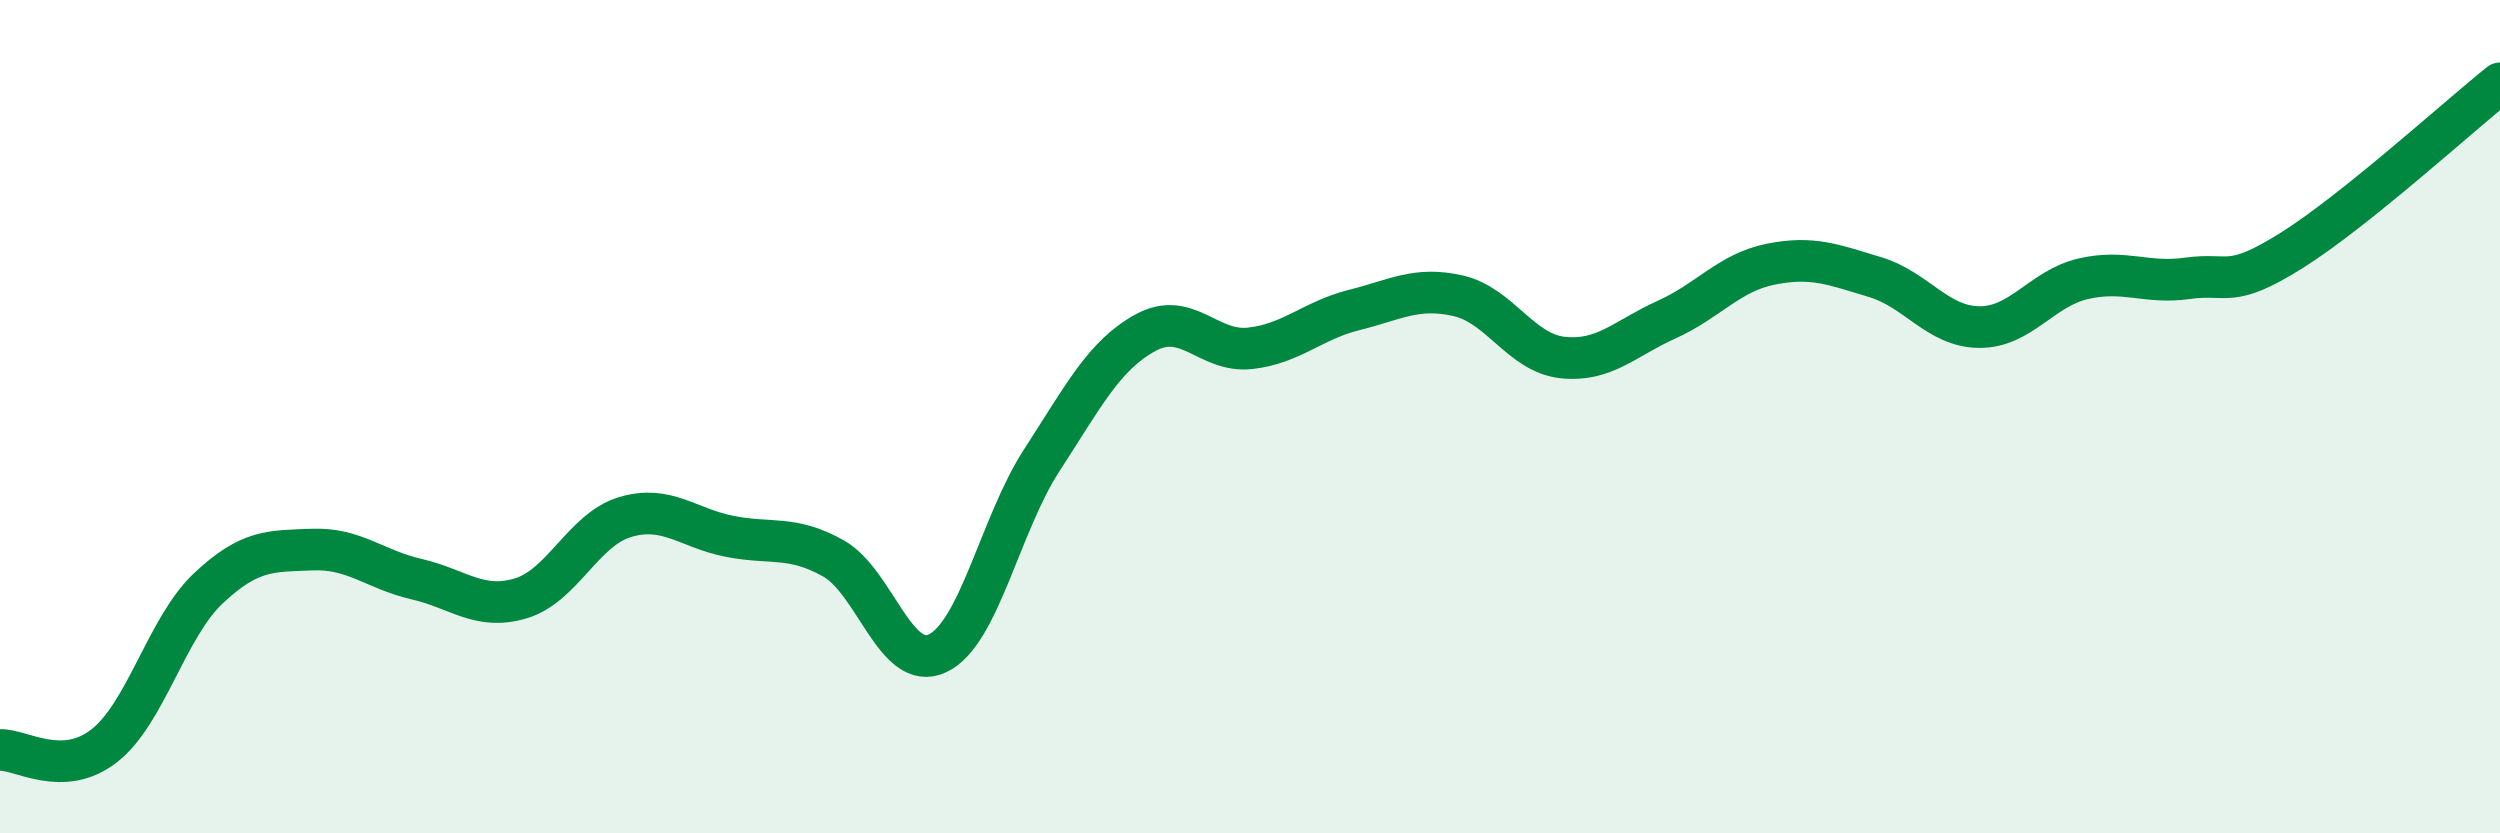
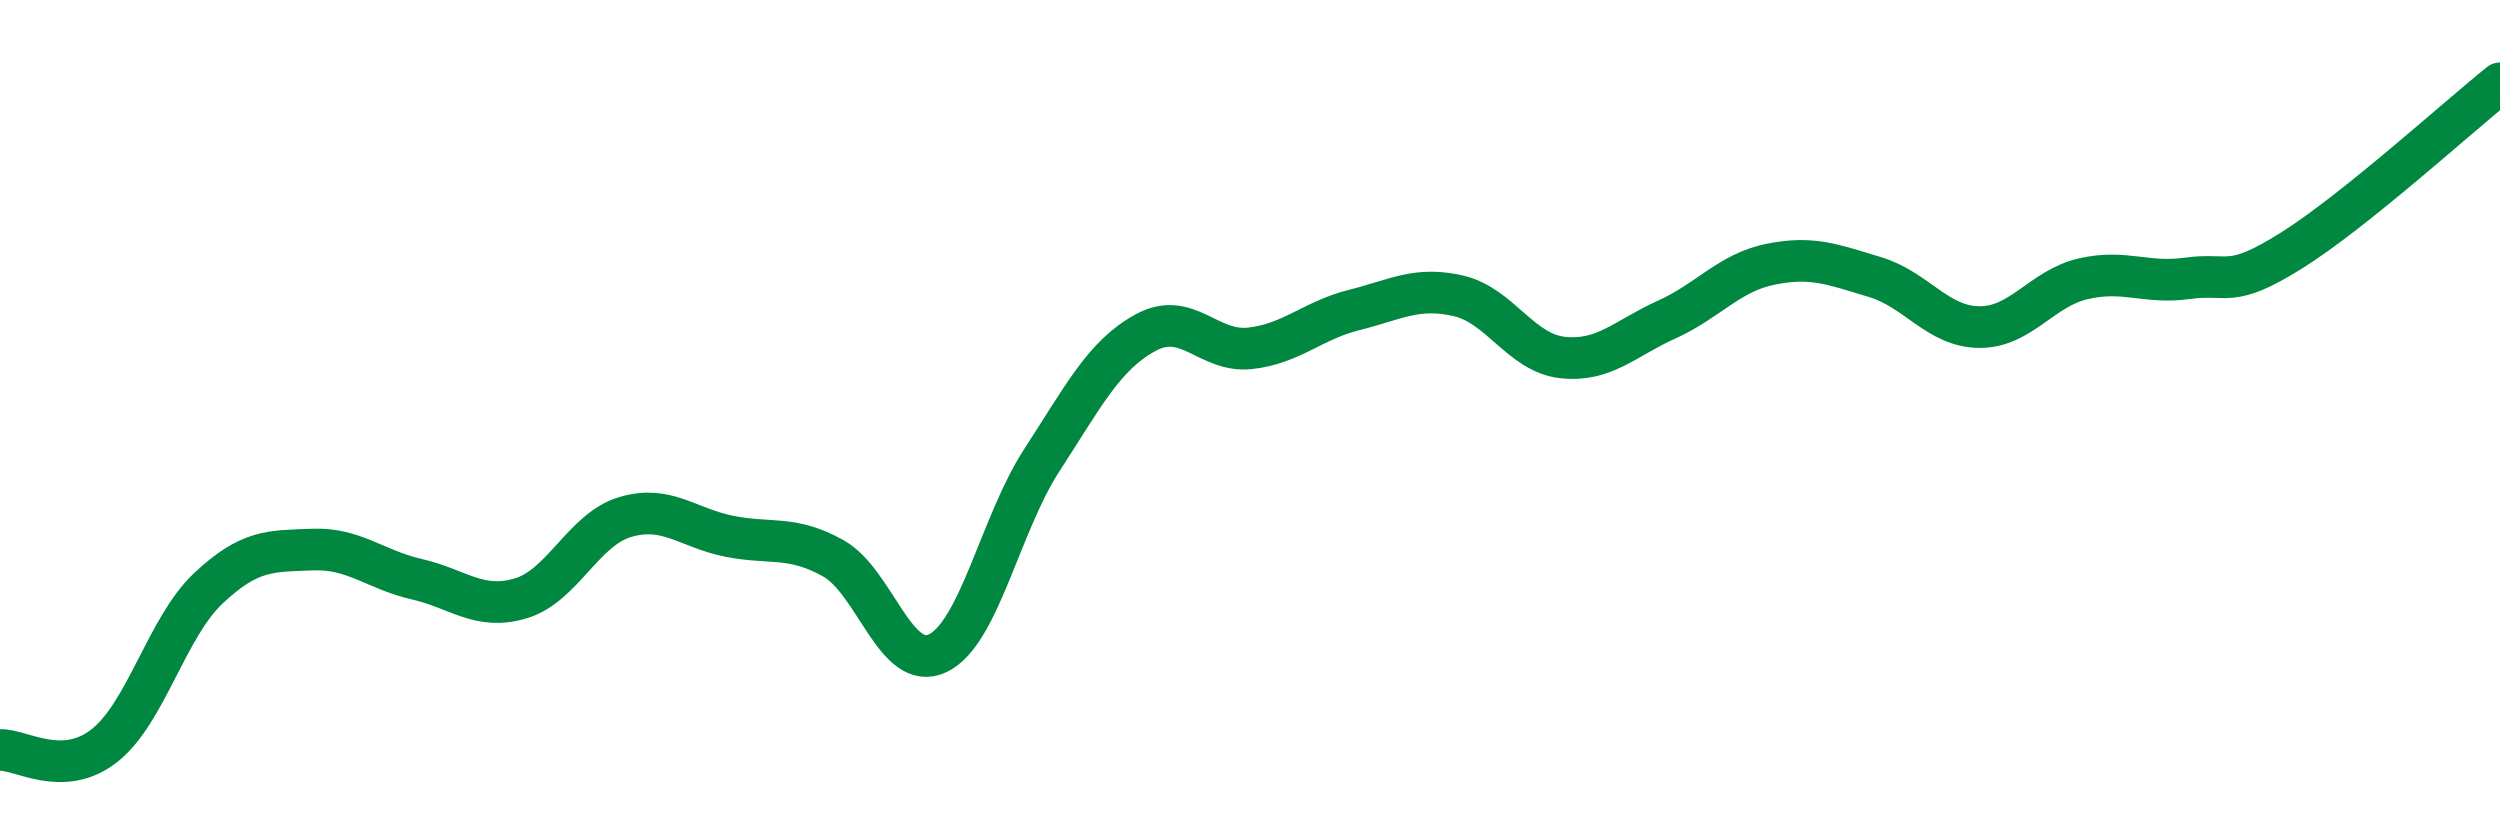
<svg xmlns="http://www.w3.org/2000/svg" width="60" height="20" viewBox="0 0 60 20">
-   <path d="M 0,18 C 0.5,17.98 1.5,18.68 2.5,17.9 C 3.5,17.12 4,15.06 5,14.12 C 6,13.18 6.5,13.23 7.5,13.19 C 8.5,13.15 9,13.67 10,13.9 C 11,14.13 11.5,14.66 12.5,14.36 C 13.5,14.06 14,12.71 15,12.41 C 16,12.11 16.5,12.67 17.5,12.87 C 18.5,13.07 19,12.84 20,13.4 C 21,13.96 21.5,16.15 22.5,15.68 C 23.5,15.21 24,12.59 25,11.05 C 26,9.51 26.5,8.52 27.5,7.98 C 28.5,7.44 29,8.47 30,8.36 C 31,8.25 31.5,7.69 32.5,7.44 C 33.5,7.19 34,6.87 35,7.1 C 36,7.33 36.5,8.47 37.5,8.58 C 38.5,8.69 39,8.12 40,7.67 C 41,7.22 41.5,6.54 42.5,6.34 C 43.5,6.14 44,6.35 45,6.65 C 46,6.95 46.5,7.84 47.5,7.85 C 48.5,7.86 49,6.92 50,6.69 C 51,6.46 51.5,6.82 52.5,6.68 C 53.5,6.54 53.5,6.95 55,6.01 C 56.5,5.07 59,2.8 60,2L60 20L0 20Z" fill="#008740" opacity="0.1" stroke-linecap="round" stroke-linejoin="round" />
  <path d="M 0,18 C 0.5,17.98 1.5,18.68 2.5,17.9 C 3.5,17.12 4,15.06 5,14.12 C 6,13.18 6.5,13.23 7.5,13.19 C 8.5,13.15 9,13.67 10,13.9 C 11,14.13 11.5,14.66 12.5,14.36 C 13.5,14.06 14,12.71 15,12.41 C 16,12.11 16.5,12.67 17.5,12.87 C 18.5,13.07 19,12.84 20,13.4 C 21,13.96 21.5,16.15 22.5,15.68 C 23.5,15.21 24,12.59 25,11.05 C 26,9.51 26.5,8.52 27.5,7.98 C 28.5,7.44 29,8.47 30,8.36 C 31,8.25 31.5,7.69 32.5,7.44 C 33.5,7.19 34,6.87 35,7.1 C 36,7.33 36.5,8.47 37.5,8.58 C 38.5,8.69 39,8.12 40,7.67 C 41,7.22 41.5,6.54 42.5,6.34 C 43.5,6.14 44,6.35 45,6.65 C 46,6.95 46.5,7.84 47.5,7.85 C 48.5,7.86 49,6.92 50,6.69 C 51,6.46 51.5,6.82 52.5,6.68 C 53.5,6.54 53.5,6.95 55,6.01 C 56.5,5.07 59,2.8 60,2" stroke="#008740" stroke-width="1" fill="none" stroke-linecap="round" stroke-linejoin="round" />
</svg>